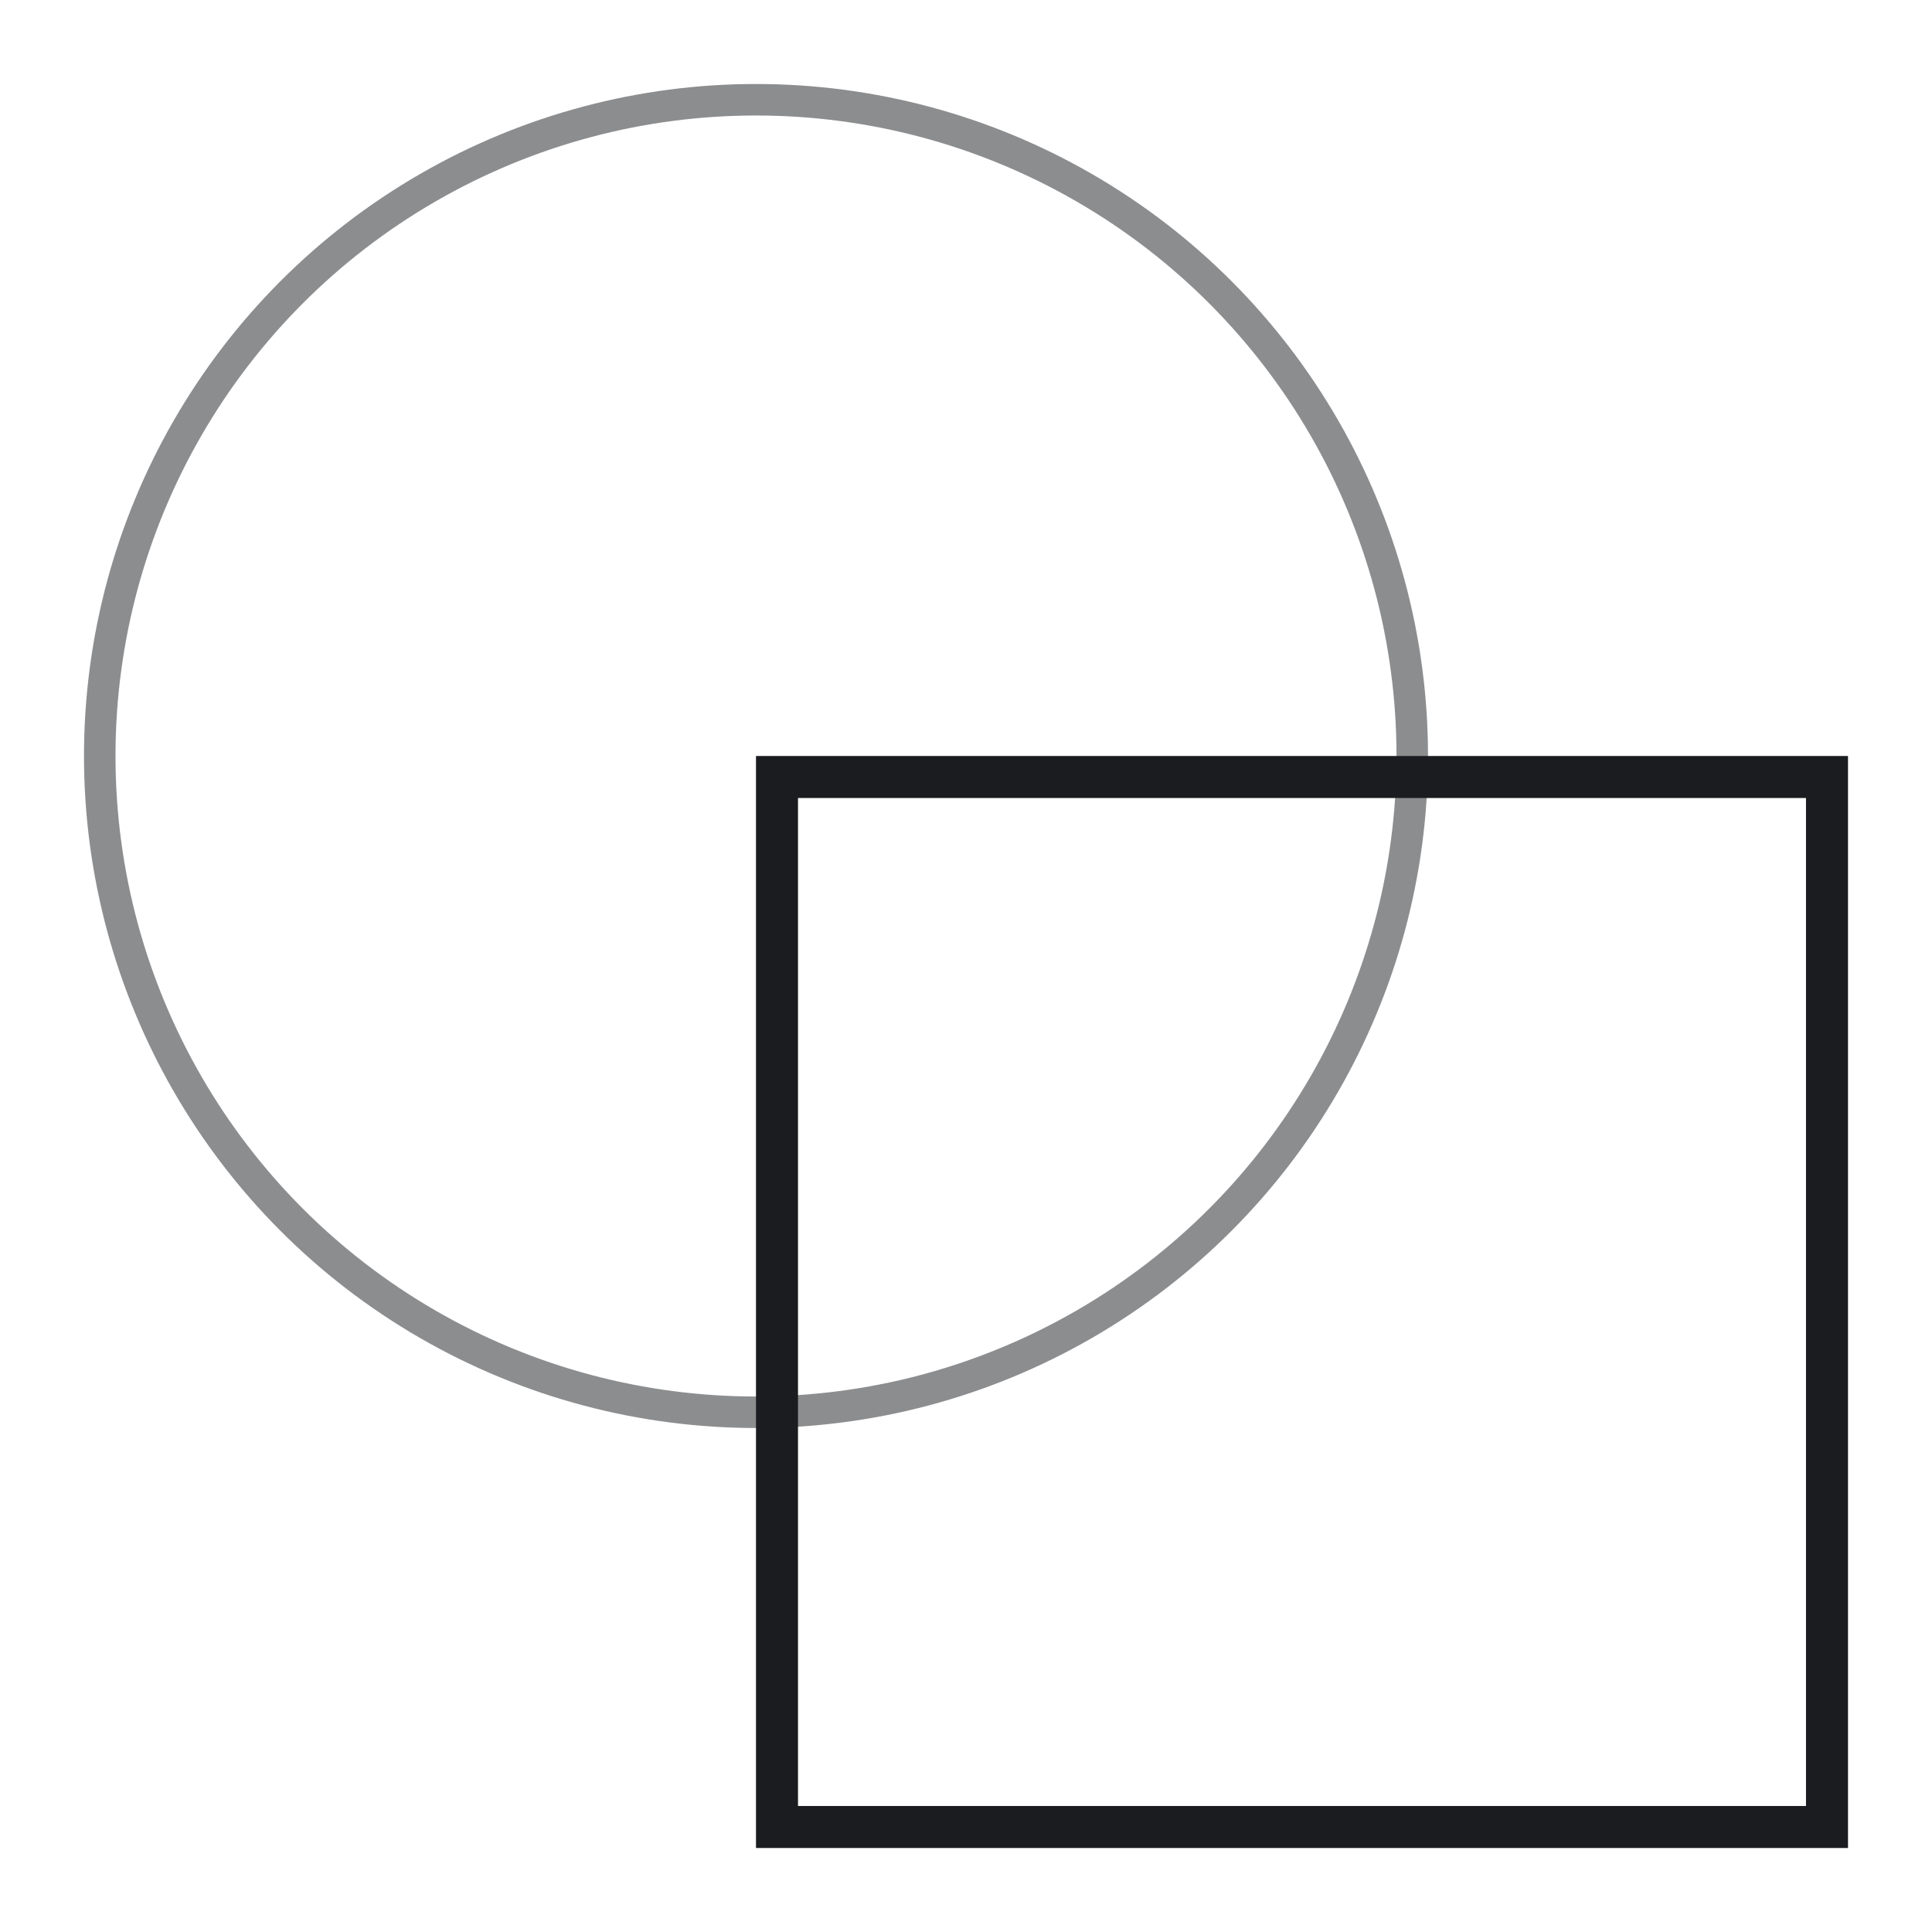
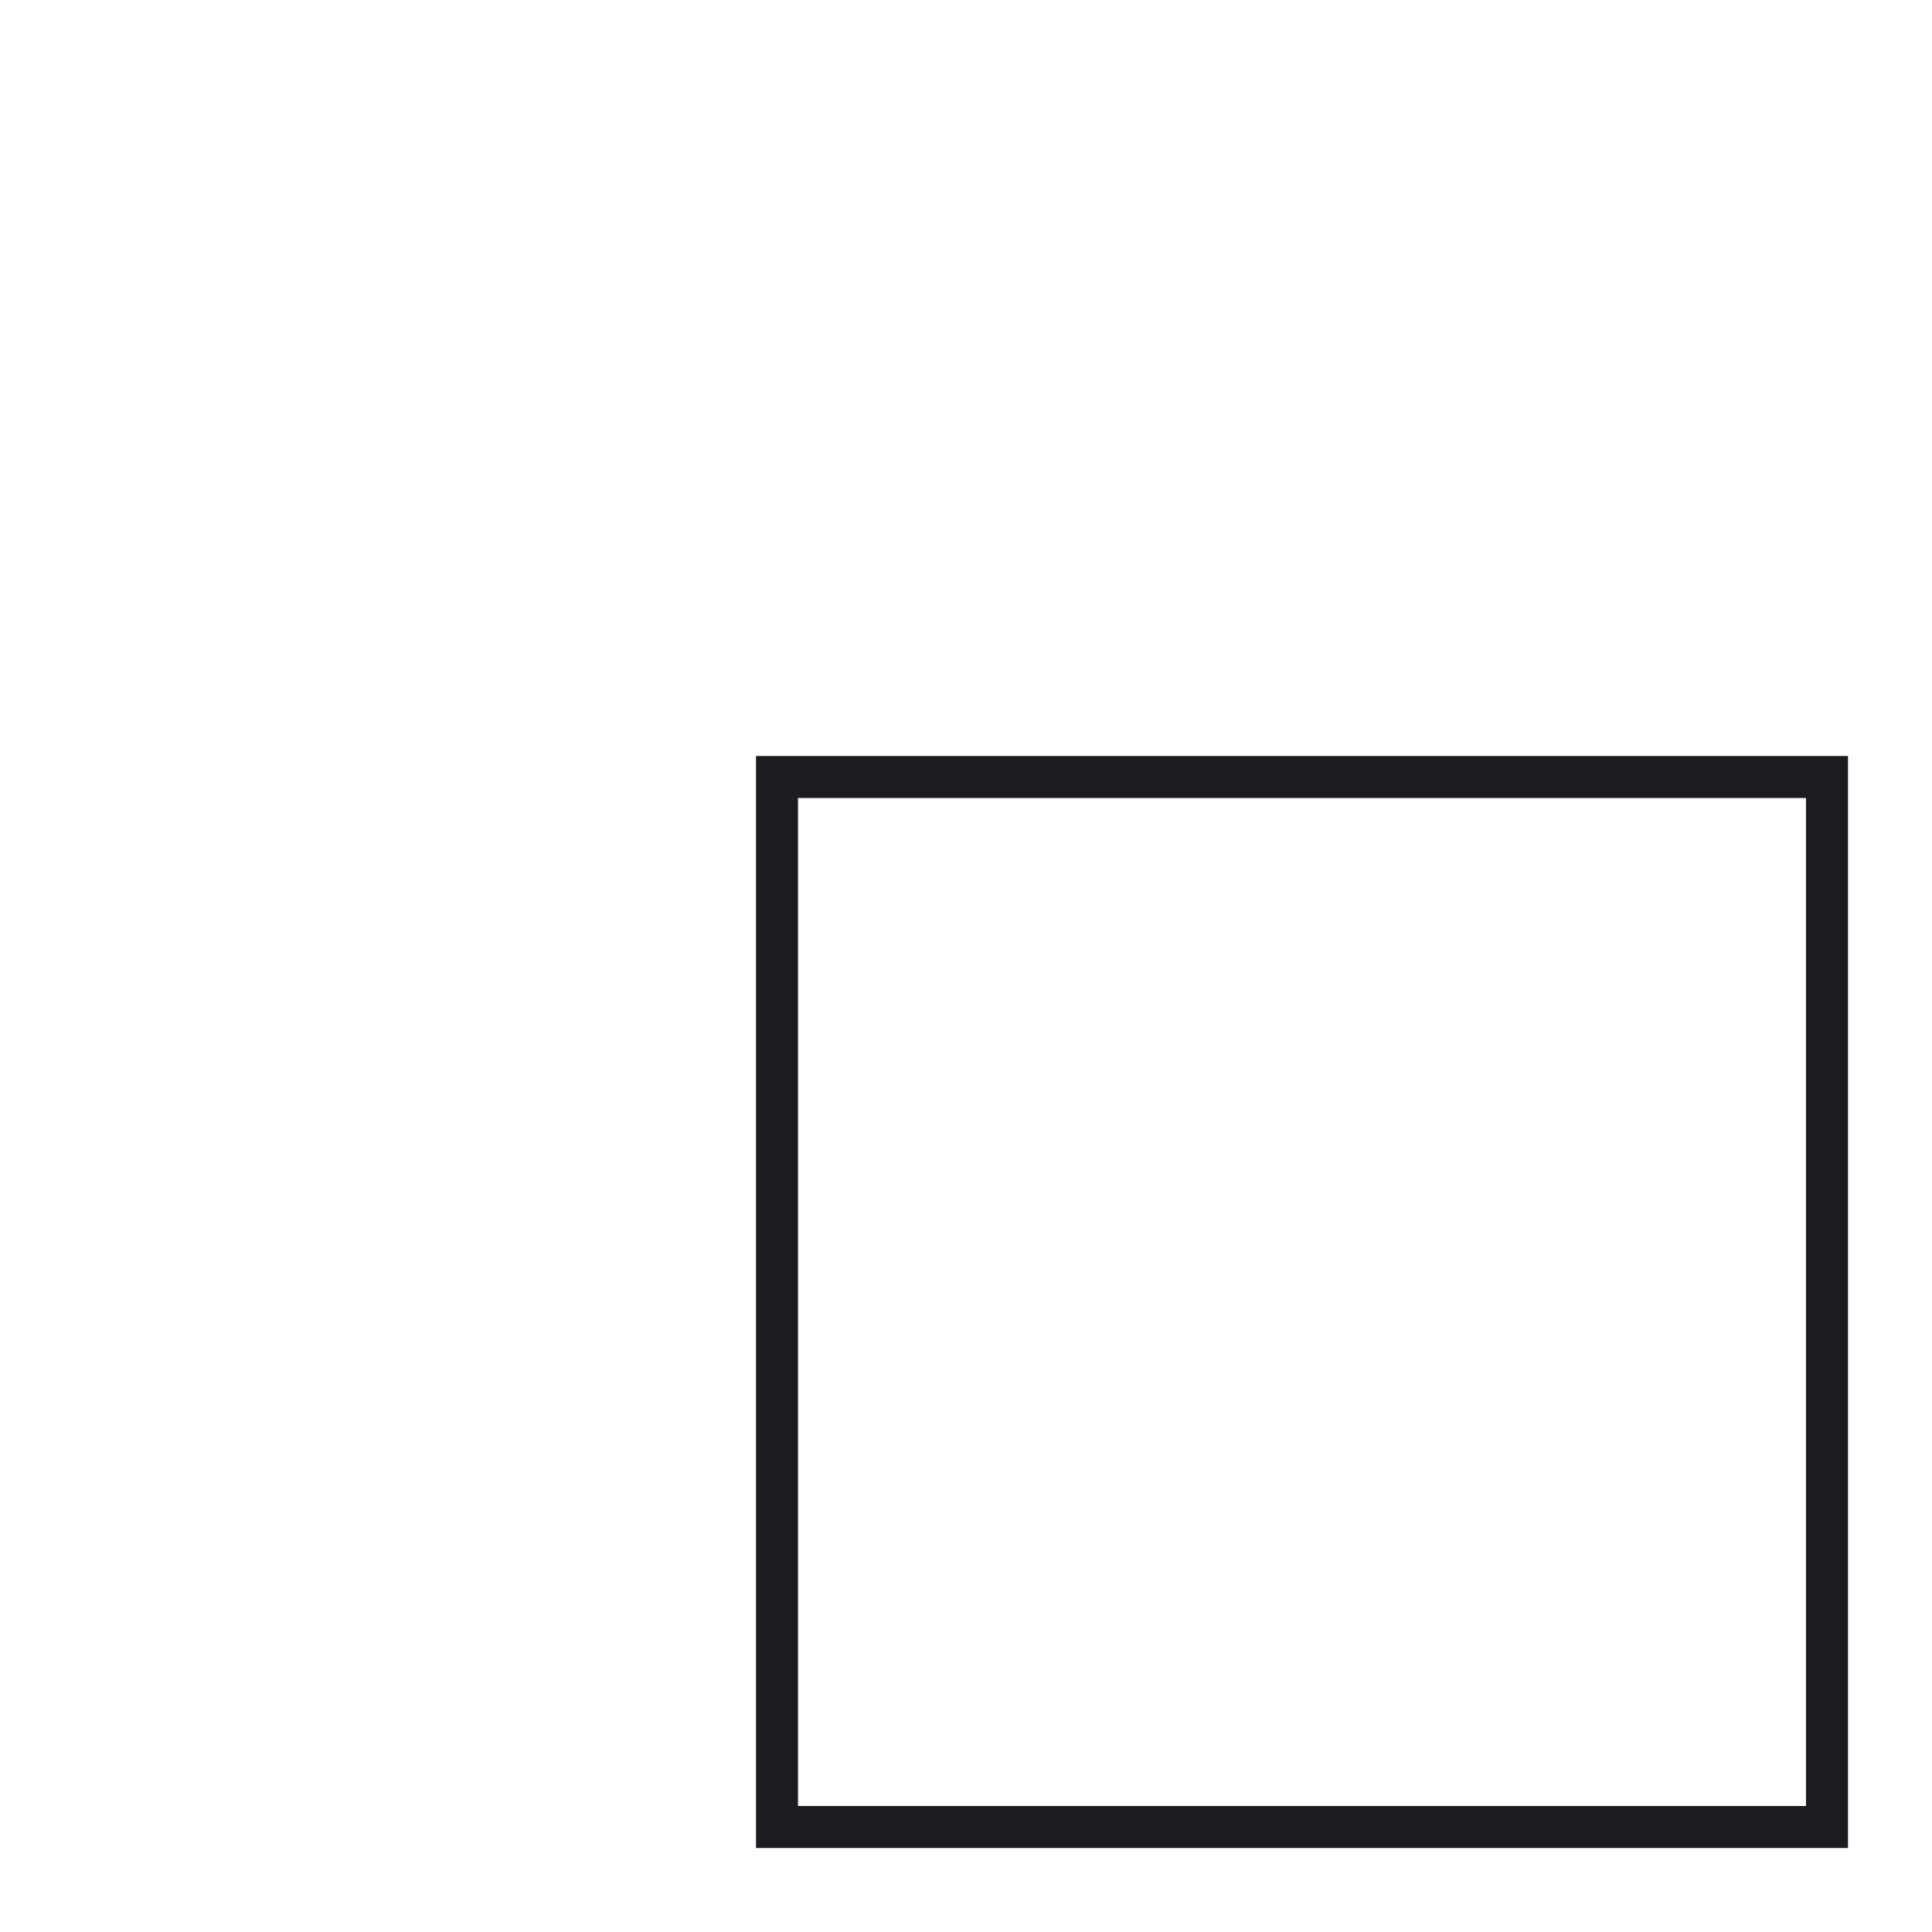
<svg xmlns="http://www.w3.org/2000/svg" width="46" height="46" viewBox="0 0 46 46" fill="none">
-   <circle cx="18" cy="18" r="15.625" stroke="#1A1C20" stroke-opacity="0.5" stroke-width="0.75" />
  <rect x="18.5" y="18.5" width="25" height="25" stroke="#1A1C20" />
</svg>